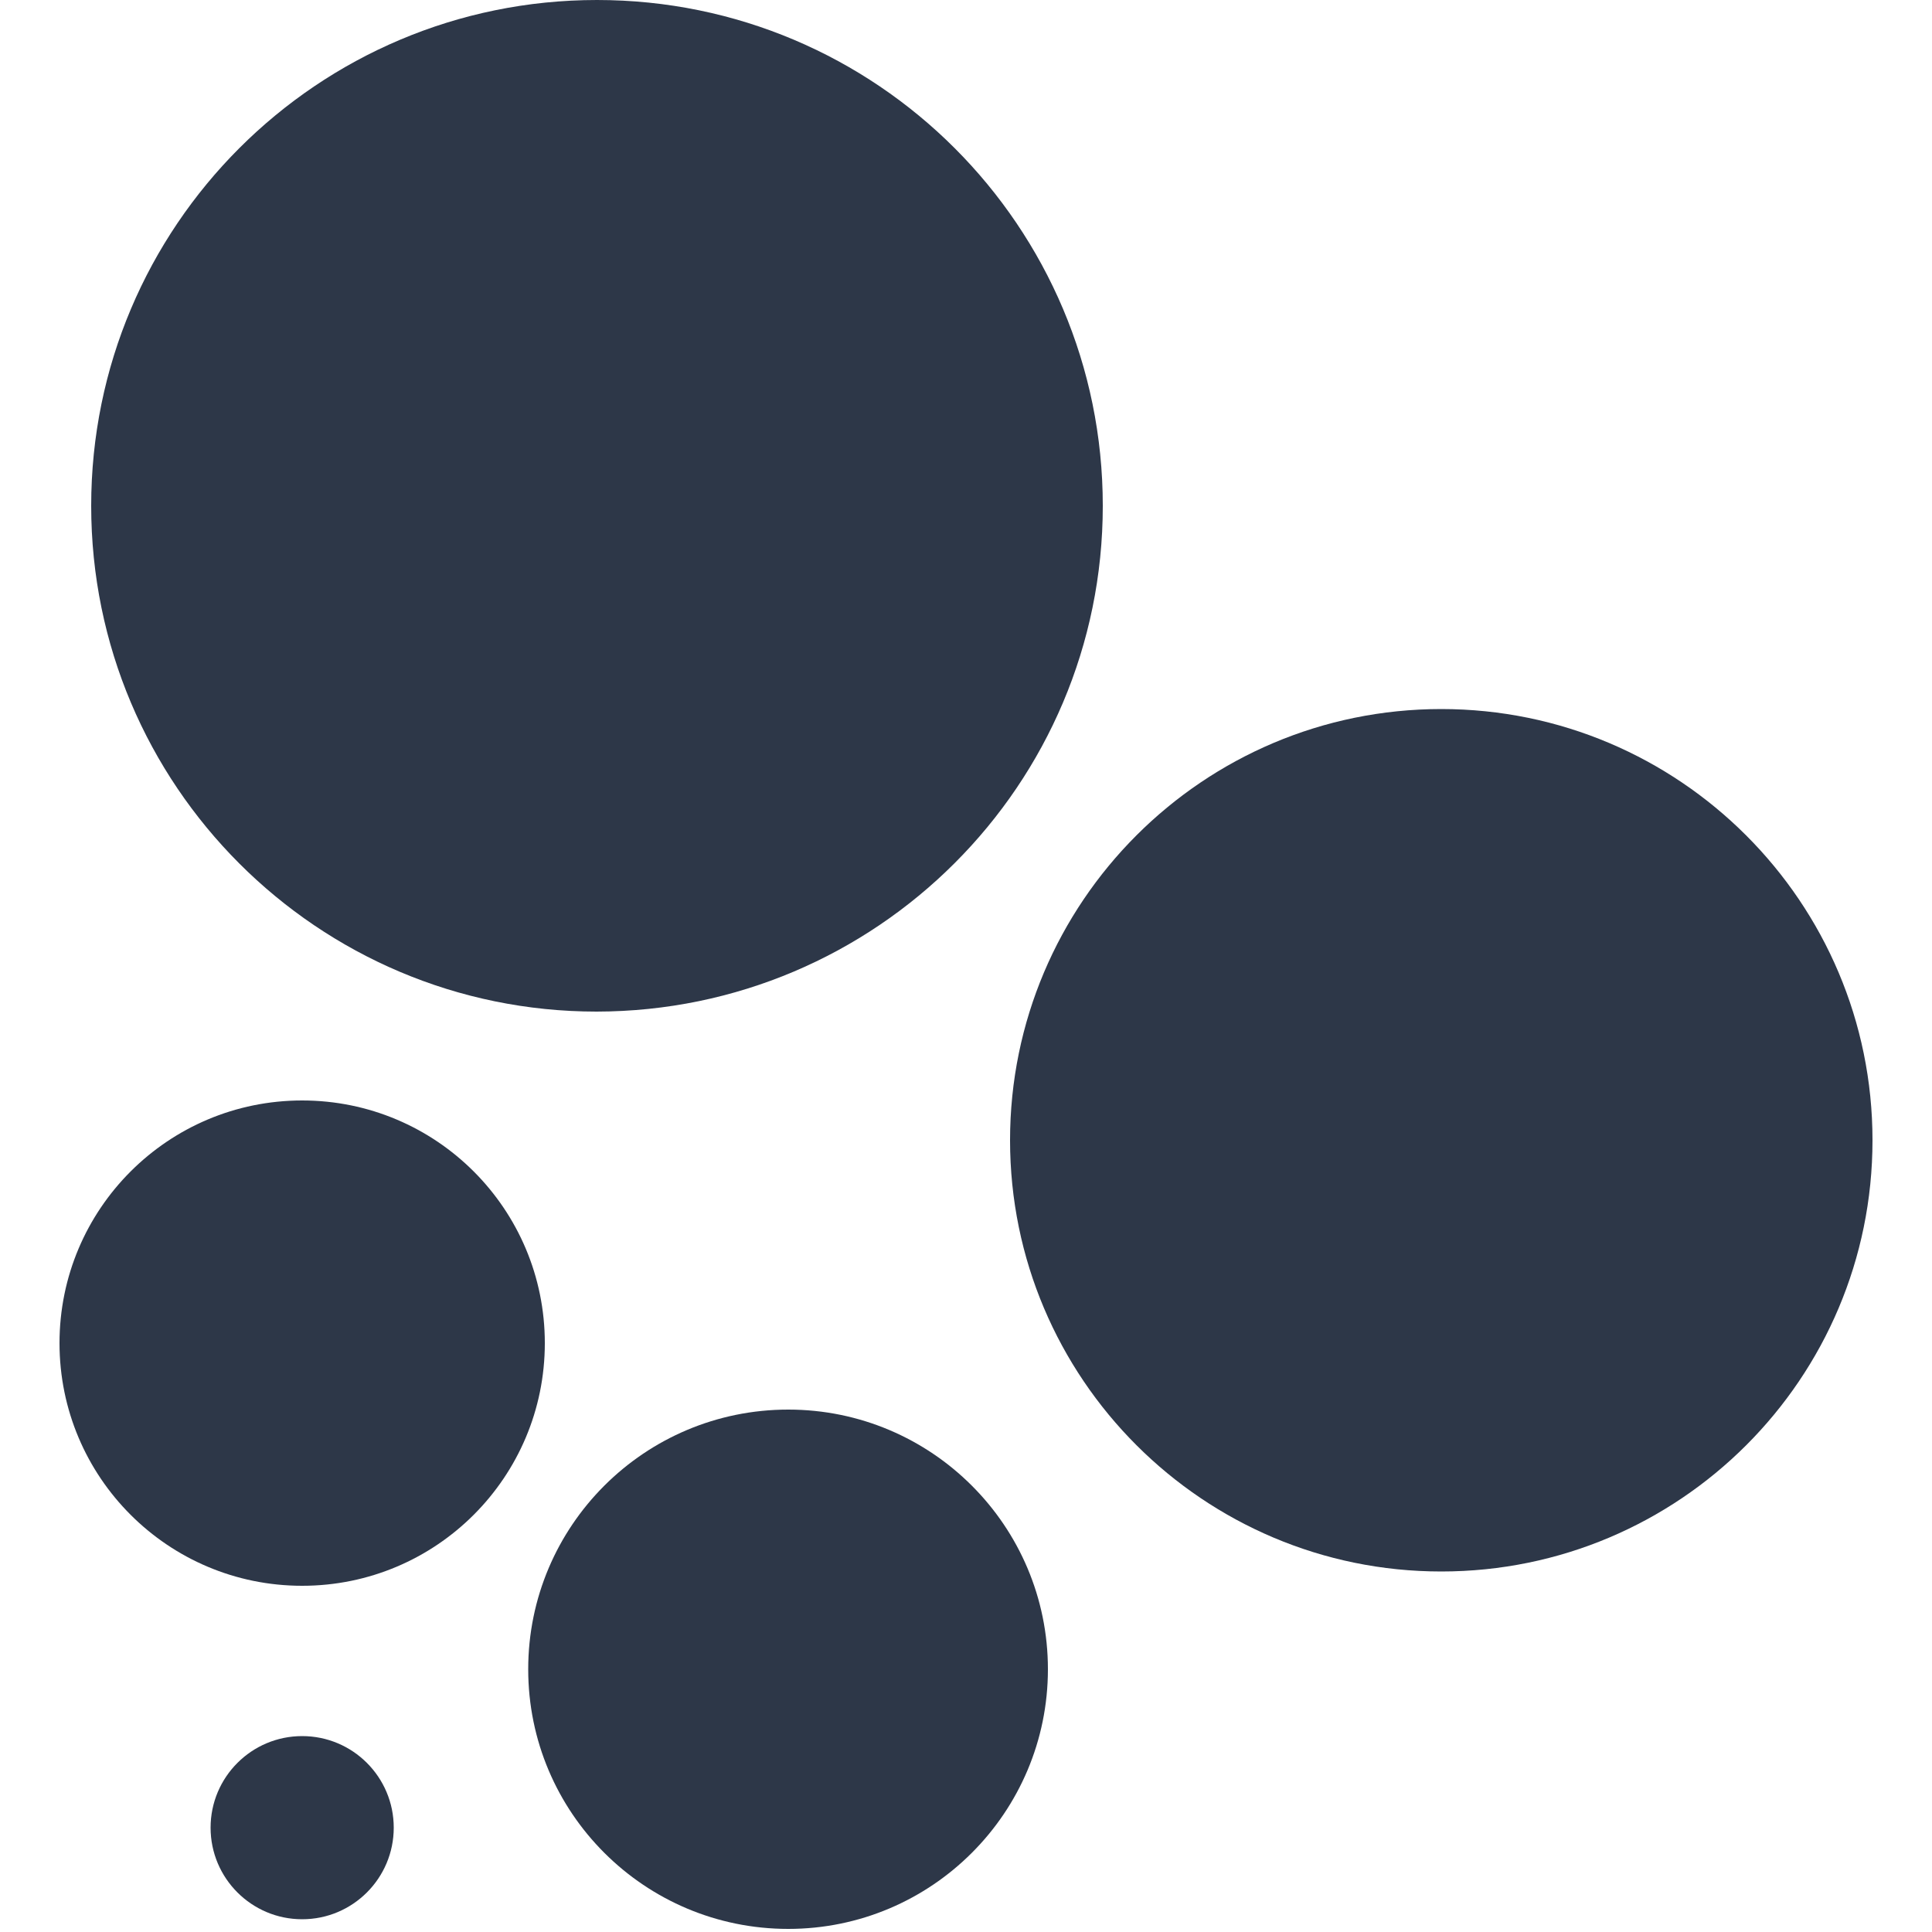
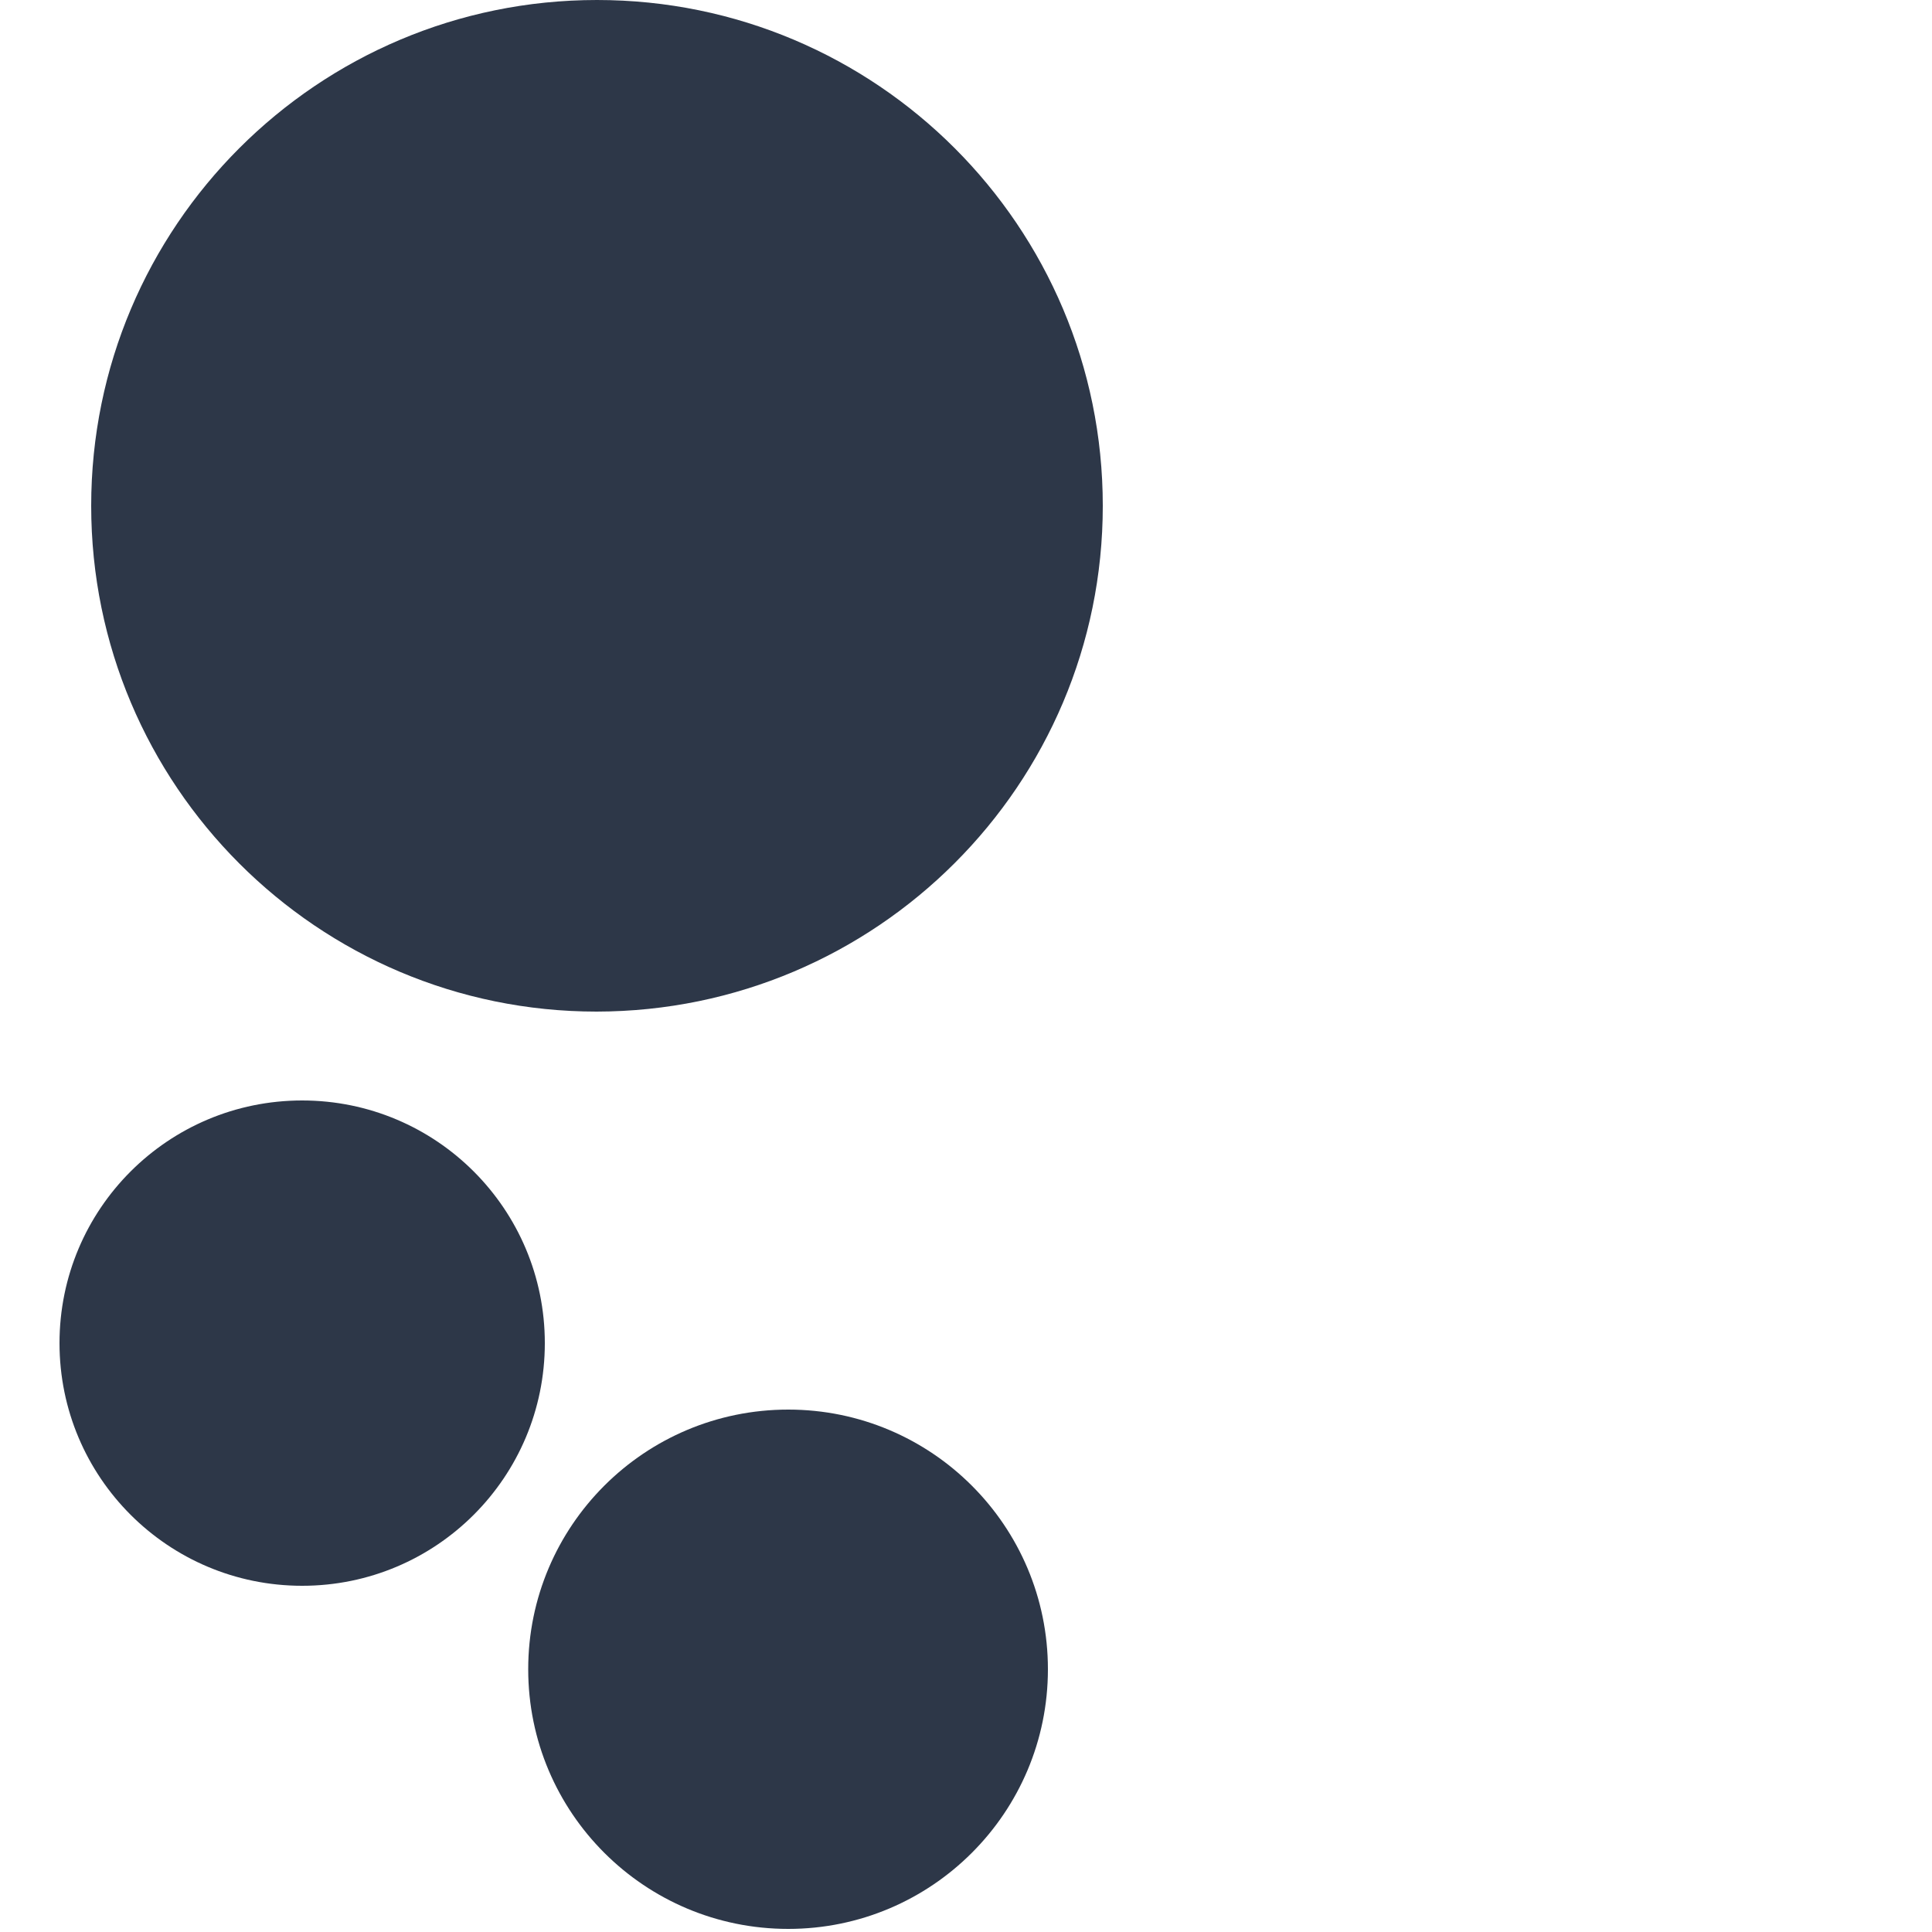
<svg xmlns="http://www.w3.org/2000/svg" version="1.1" id="Layer_1" x="0px" y="0px" viewBox="0 0 500 500" style="enable-background:new 0 0 1430.3 422.5;" xml:space="preserve">
  <style type="text/css">
	.st0 {
        fill: #2d3748;
    }
    @media (prefers-color-scheme: dark) {
        .st0 {
            fill: #fff;
        }
    }
</style>
  <g>
    <path class="st0" d="M285.4,130.9C285.4,58.6,226.8,0,154.5,0C82.2,0,23.6,58.6,23.6,130.9c0,72.3,58.6,130.9,130.8,130.9   C226.8,261.7,285.4,203.1,285.4,130.9" />
    <path class="st0" d="M271.2,432c0-37.1-30.1-67.2-67.2-67.2c-37.2,0-67.3,30.1-67.3,67.2c0,37.1,30.1,67.2,67.3,67.2   C241.1,499.2,271.2,469.1,271.2,432" />
    <path class="st0" d="M141,347.6c0-34.7-28.1-62.8-62.8-62.8c-34.7,0-62.8,28.1-62.8,62.8c0,34.7,28.1,62.8,62.8,62.8   C112.9,410.4,141,382.3,141,347.6" />
-     <path class="st0" d="M484.6,295.1c0-61.6-50-111.6-111.6-111.6c-61.6,0-111.6,50-111.6,111.6c0,61.6,50,111.6,111.6,111.6   C434.6,406.7,484.6,356.8,484.6,295.1" />
-     <circle class="st0" cx="78.2" cy="473" r="23.7" />
  </g>
</svg>